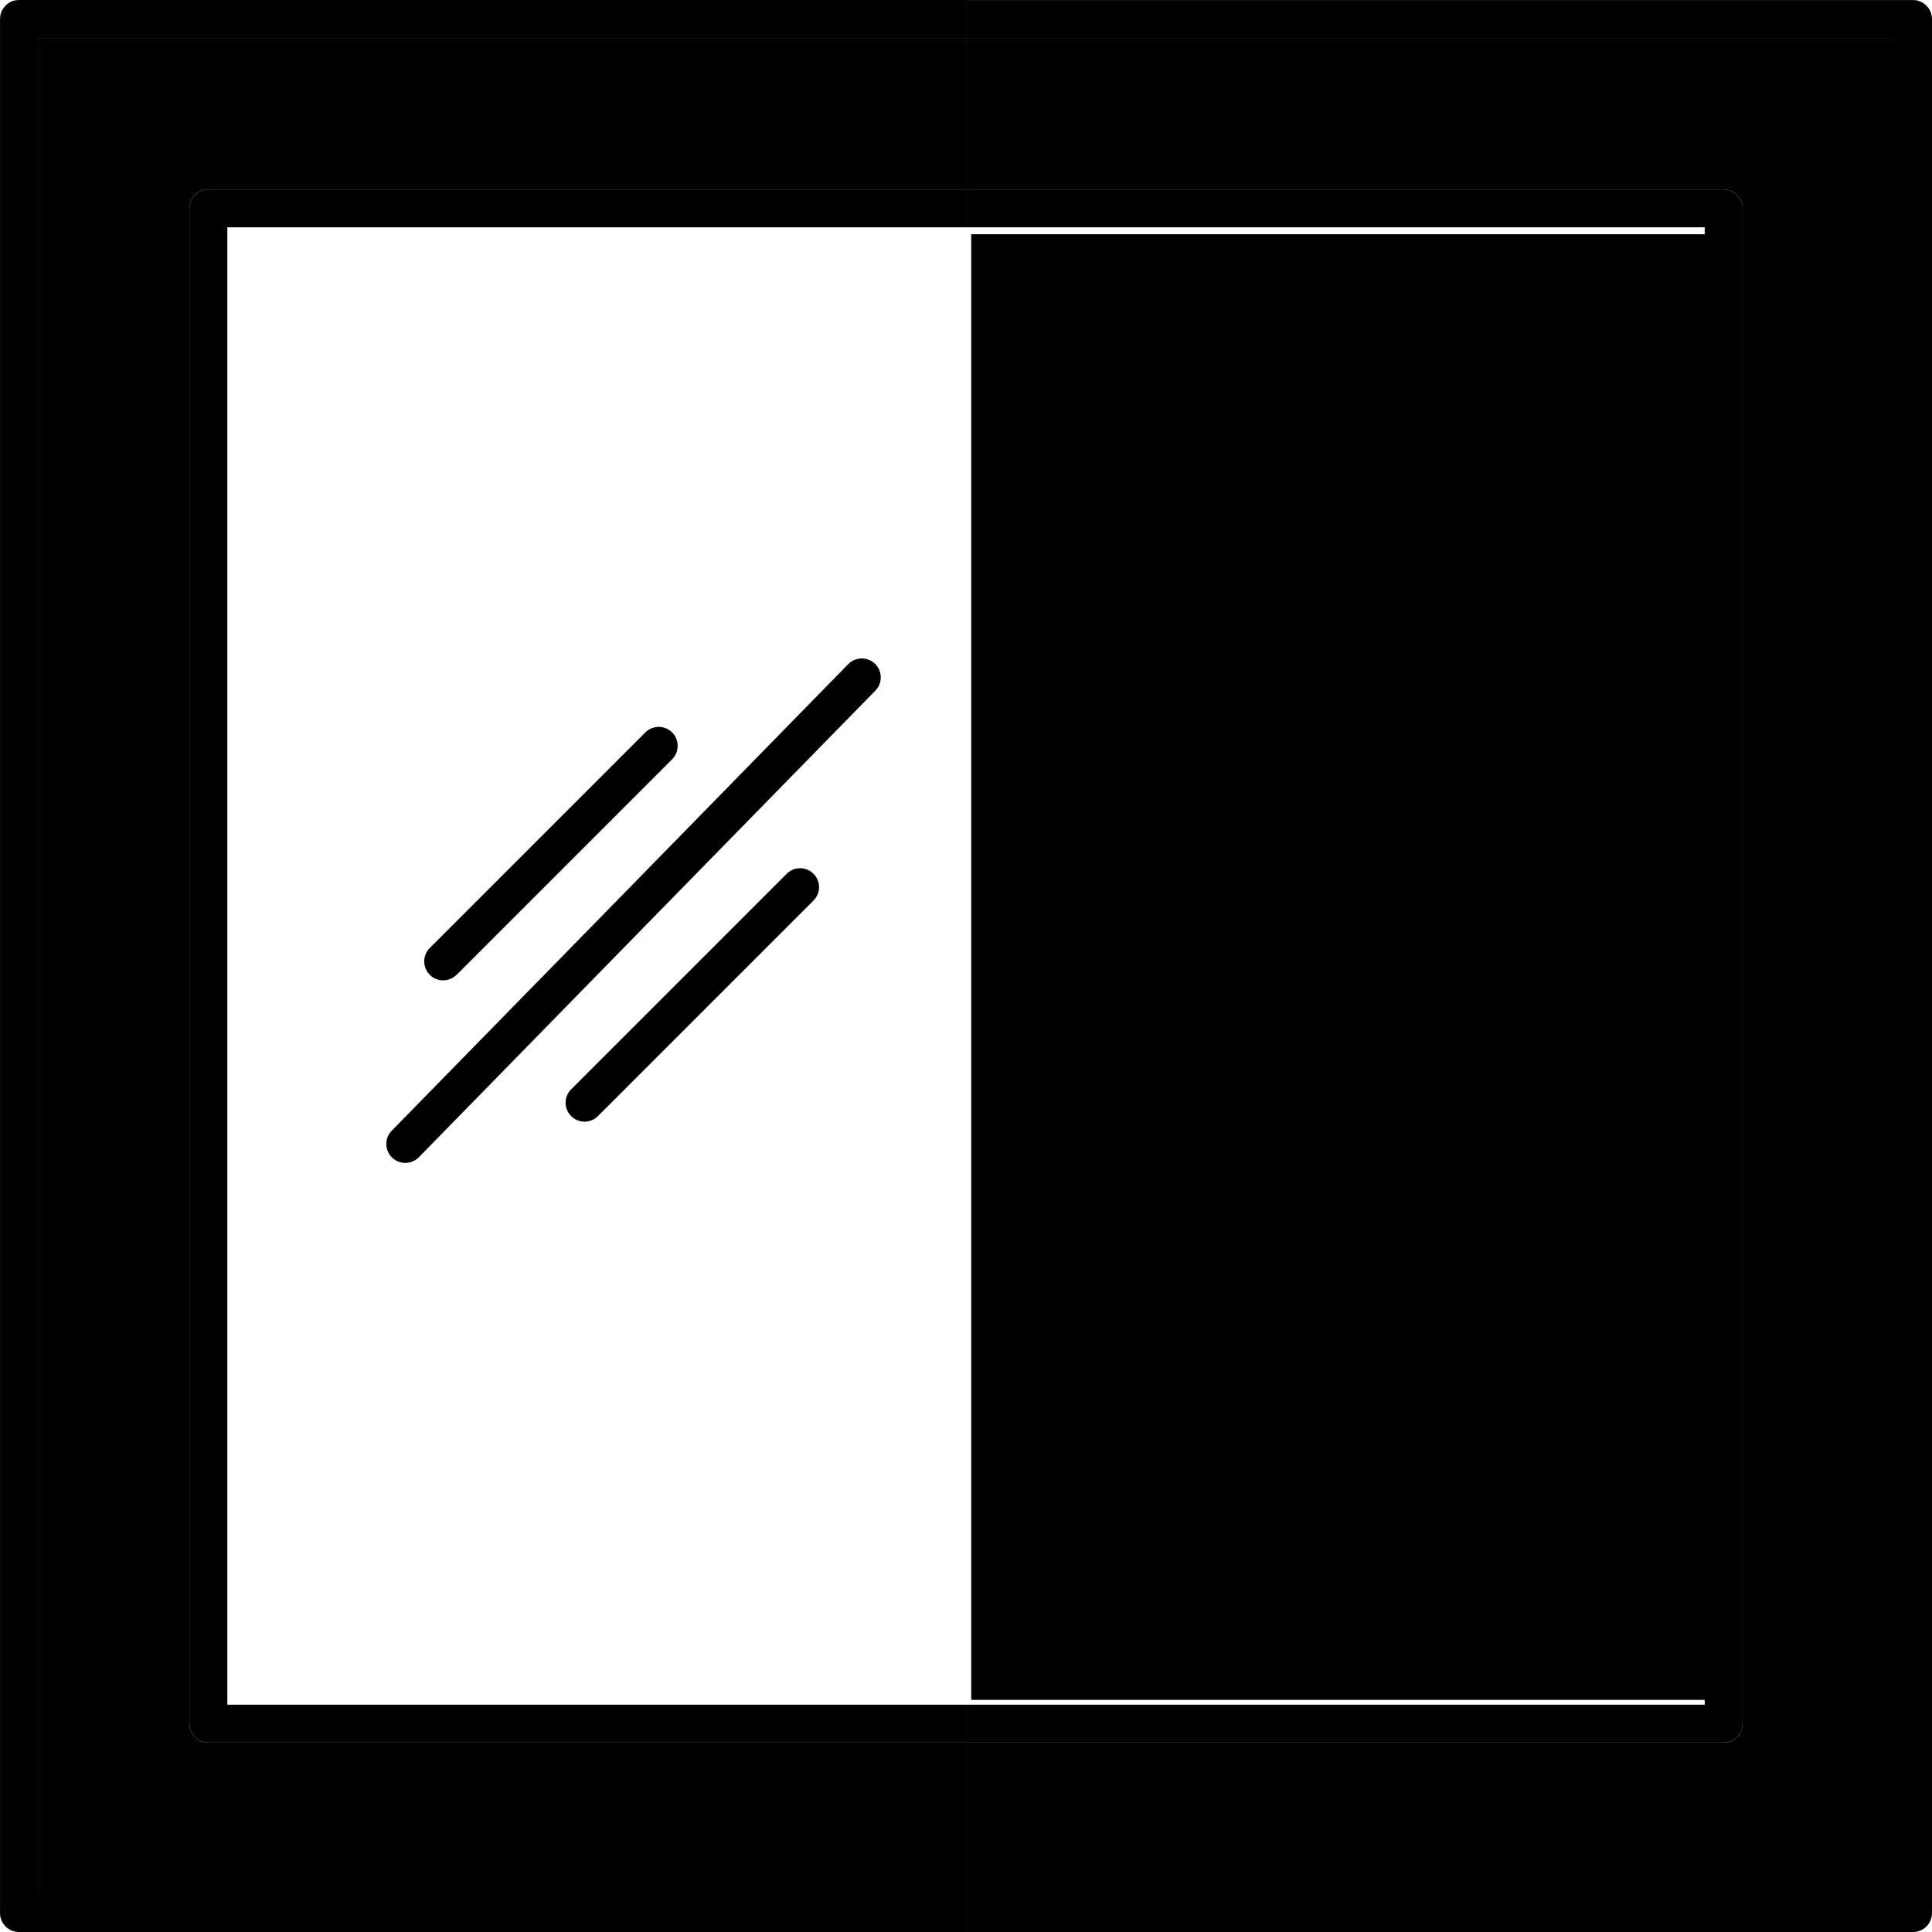
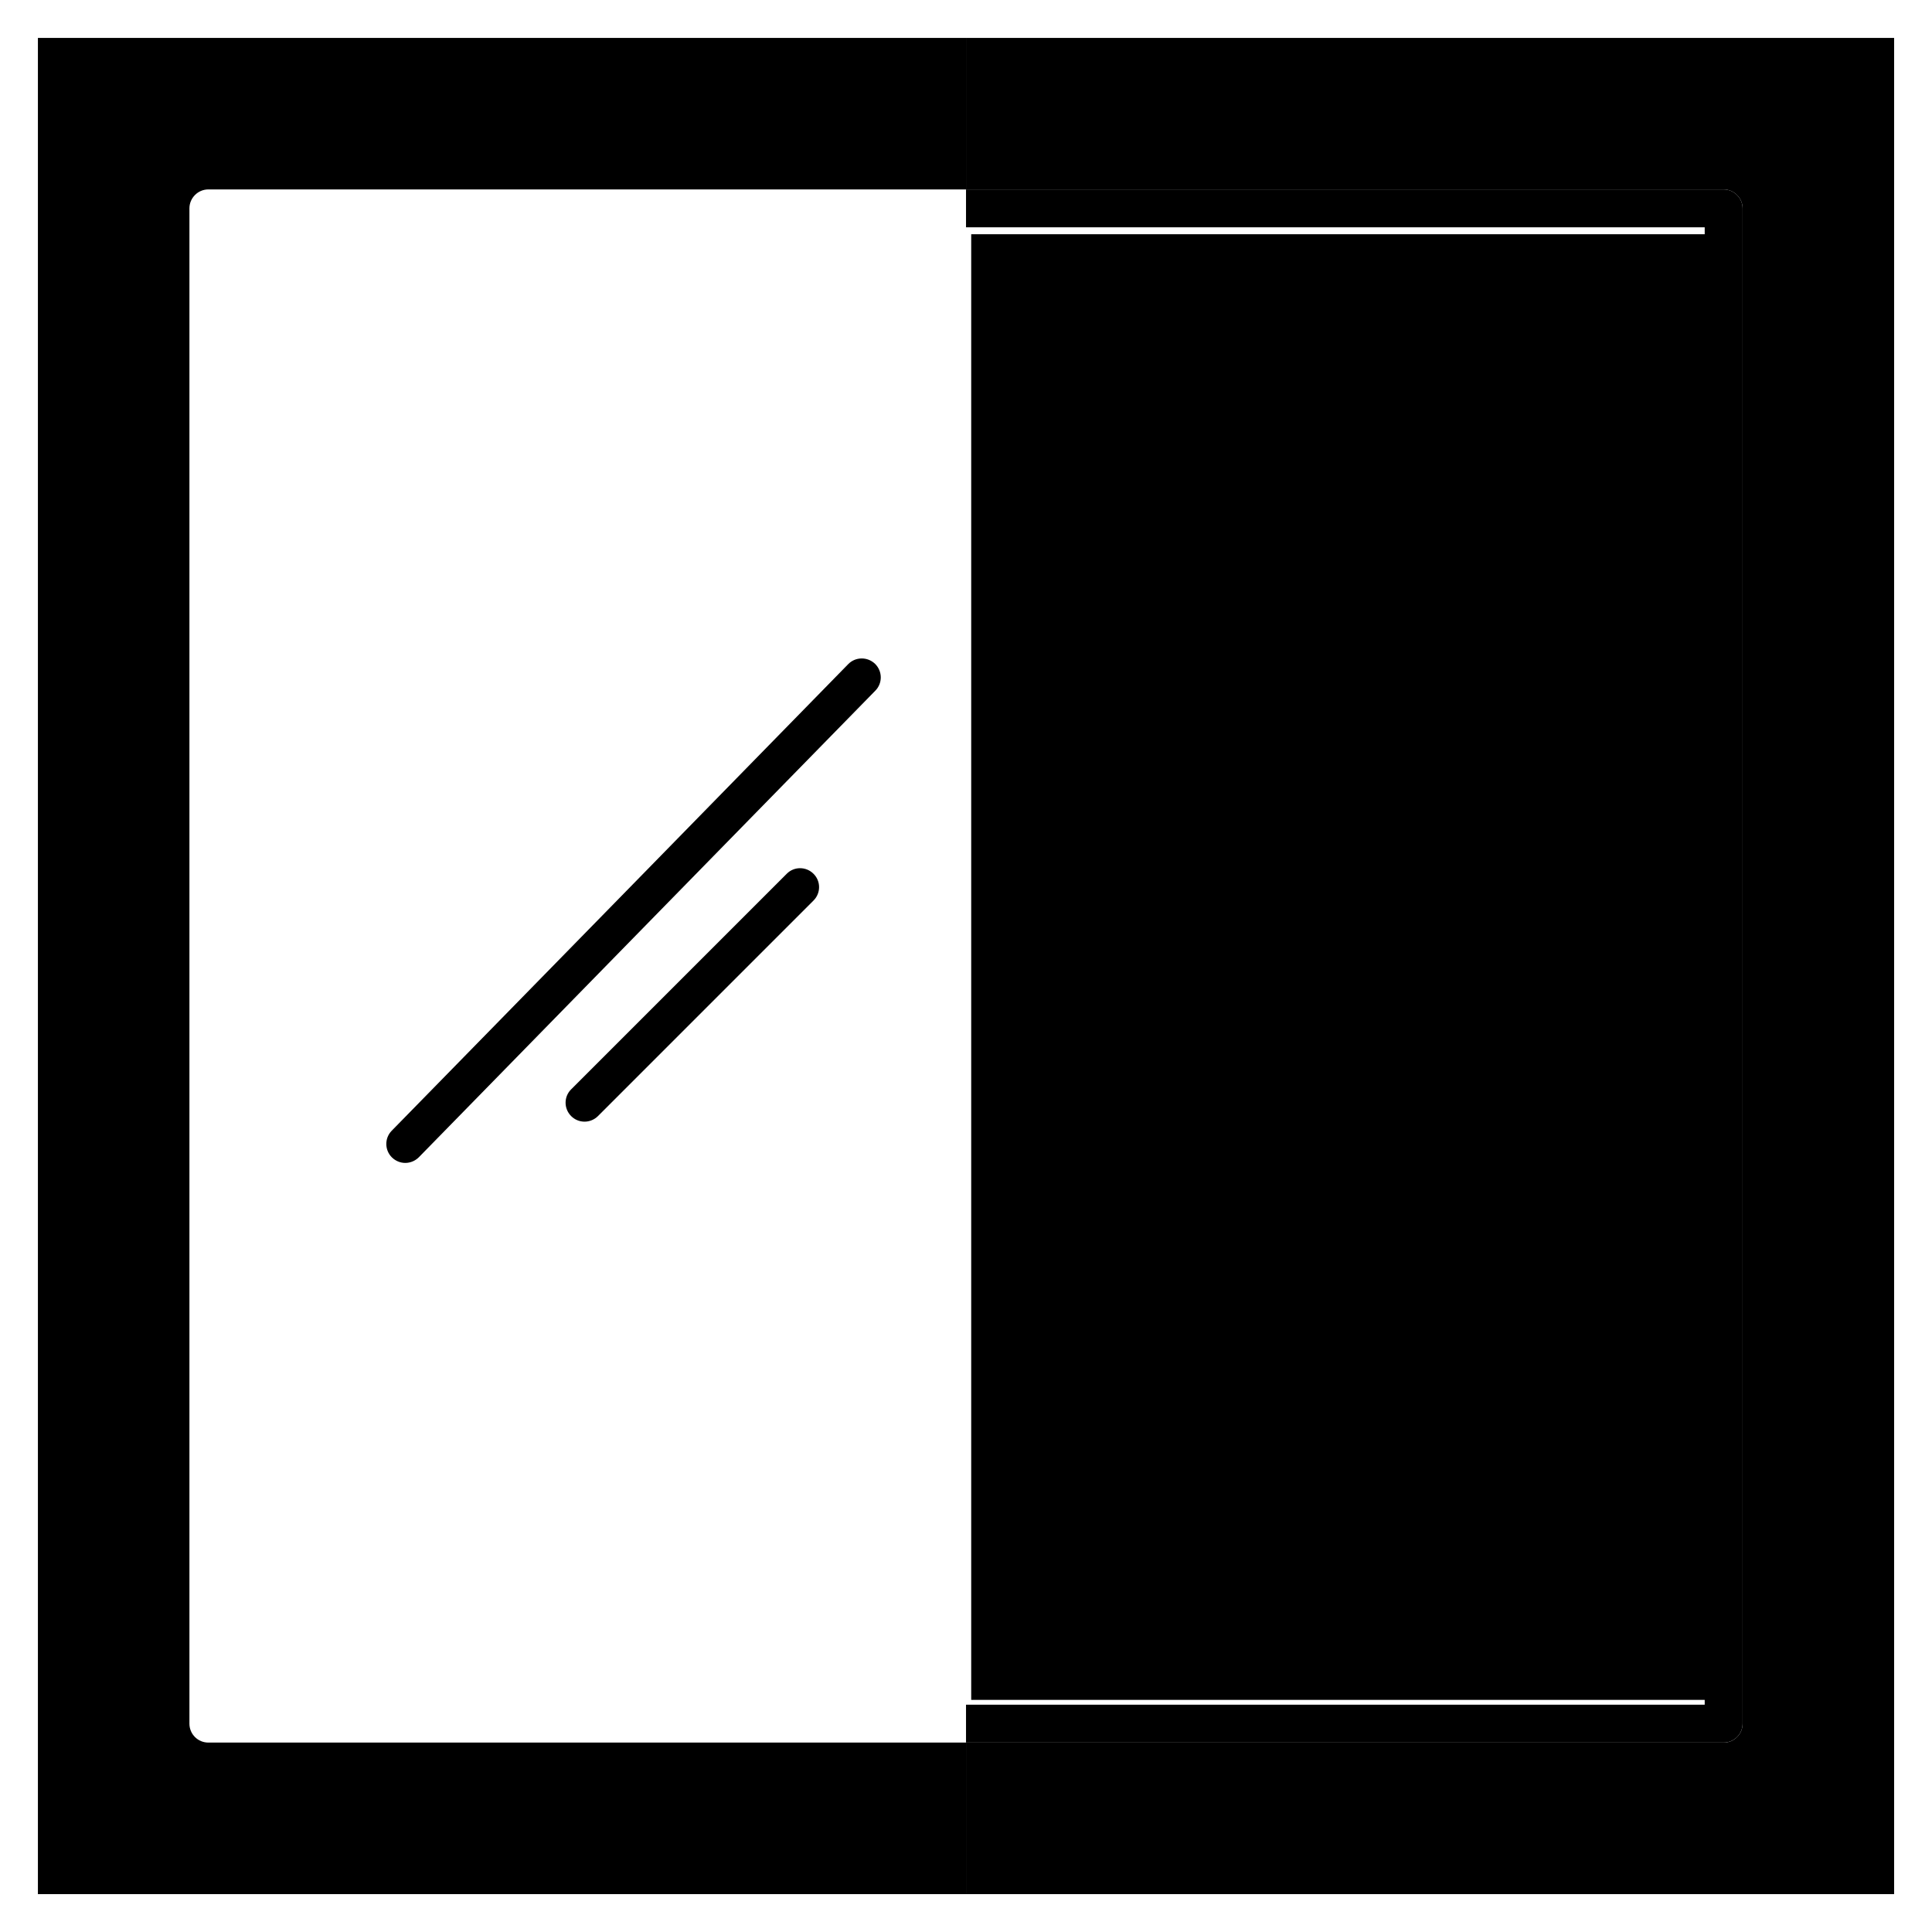
<svg xmlns="http://www.w3.org/2000/svg" height="53.975mm" id="svg8582" version="1.1" viewBox="0 0 53.975 53.975" width="53.975mm">
  <g id="layer1" transform="translate(-101.524,-53.054)">
    <path class="fill-4" d="m 128.657,59.598 h 20.584 v 40.946 h -20.584 z" id="rect13057" style="stroke-opacity:1;stroke-dasharray:none;stroke-width:2.813;fill-opacity:1;stroke:none;stroke-miterlimit:4" />
-     <path class="fill-2" d="m 155.499,53.583 v 52.917 c 0,0.293 -0.24,0.529 -0.529,0.529 h -26.458 v -1.058 h 25.929 V 54.113 h -25.929 v -1.058 h 26.458 c 0.289,0 0.529,0.24 0.529,0.529" id="path1040" style="stroke-width:0.035;fill-opacity:1;fill-rule:nonzero;stroke:none" />
    <path class="fill-1" d="m 154.441,54.113 v 51.858 h -25.929 v -4.233 h 21.167 c 0.289,0 0.529,-0.236 0.529,-0.529 V 58.875 c 0,-0.289 -0.24,-0.529 -0.529,-0.529 h -21.167 v -4.233 h 25.929" id="path1042" style="stroke-width:0.035;fill-opacity:1;fill-rule:nonzero;stroke:none" />
    <path class="fill-2" d="m 150.208,58.875 v 42.333 c 0,0.293 -0.24,0.529 -0.529,0.529 h -21.167 v -1.058 h 20.637 V 59.404 h -20.637 v -1.058 h 21.167 c 0.289,0 0.529,0.24 0.529,0.529" id="path1044" style="stroke-width:0.035;fill-opacity:1;fill-rule:nonzero;stroke:none" />
-     <path class="fill-2" d="m 128.512,105.971 v 1.058 h -26.458 c -0.293,0 -0.529,-0.236 -0.529,-0.529 V 53.583 c 0,-0.289 0.236,-0.529 0.529,-0.529 h 26.458 v 1.058 h -25.929 v 51.858 h 25.929" id="path1054" style="stroke-width:0.035;fill-opacity:1;fill-rule:nonzero;stroke:none" />
    <path class="fill-1" d="m 128.512,101.738 v 4.233 H 102.583 V 54.113 h 25.929 v 4.233 h -21.167 c -0.293,0 -0.529,0.24 -0.529,0.529 v 42.333 c 0,0.293 0.236,0.529 0.529,0.529 h 21.167" id="path1056" style="stroke-width:0.035;fill-opacity:1;fill-rule:nonzero;stroke:none" />
-     <path class="fill-2" d="m 128.512,100.679 v 1.058 h -21.167 c -0.293,0 -0.529,-0.236 -0.529,-0.529 V 58.875 c 0,-0.289 0.236,-0.529 0.529,-0.529 h 21.167 v 1.058 h -20.637 v 41.275 h 20.637" id="path1058" style="stroke-width:0.035;fill-opacity:1;fill-rule:nonzero;stroke:none" />
    <g id="g17078" transform="translate(-9.827,0.567)">
-       <path class="fill-2" d="m 123.734,79.875 c 0.134,0 0.268,-0.053 0.374,-0.155 l 4.942,-4.942 1.079,-1.079 c 0.205,-0.208 0.205,-0.543 0,-0.751 -0.208,-0.205 -0.543,-0.205 -0.748,0 l -0.332,0.332 -5.69,5.69 c -0.208,0.208 -0.208,0.543 0,0.751 0.102,0.102 0.236,0.155 0.374,0.155" id="path34" style="stroke-width:0.035;fill-opacity:1;fill-rule:nonzero;stroke:none" />
      <path class="fill-2" d="m 135.799,71.034 c -0.212,-0.205 -0.547,-0.201 -0.751,0.007 l -5.997,6.131 -6.756,6.904 c -0.205,0.208 -0.201,0.543 0.007,0.748 0.106,0.102 0.24,0.152 0.37,0.152 0.138,0 0.275,-0.053 0.381,-0.159 l 5.997,-6.131 6.756,-6.904 c 0.205,-0.208 0.201,-0.543 -0.007,-0.748" id="path36" style="stroke-width:0.035;fill-opacity:1;fill-rule:nonzero;stroke:none" />
      <path class="fill-2" d="m 133.33,76.898 -4.279,4.279 -1.743,1.743 c -0.208,0.205 -0.208,0.54 0,0.748 0.102,0.102 0.236,0.155 0.374,0.155 0.134,0 0.272,-0.053 0.374,-0.155 l 0.995,-0.995 5.027,-5.027 c 0.208,-0.208 0.208,-0.543 0,-0.748 -0.208,-0.208 -0.543,-0.208 -0.748,0" id="path38" style="stroke-width:0.035;fill-opacity:1;fill-rule:nonzero;stroke:none" />
    </g>
  </g>
</svg>